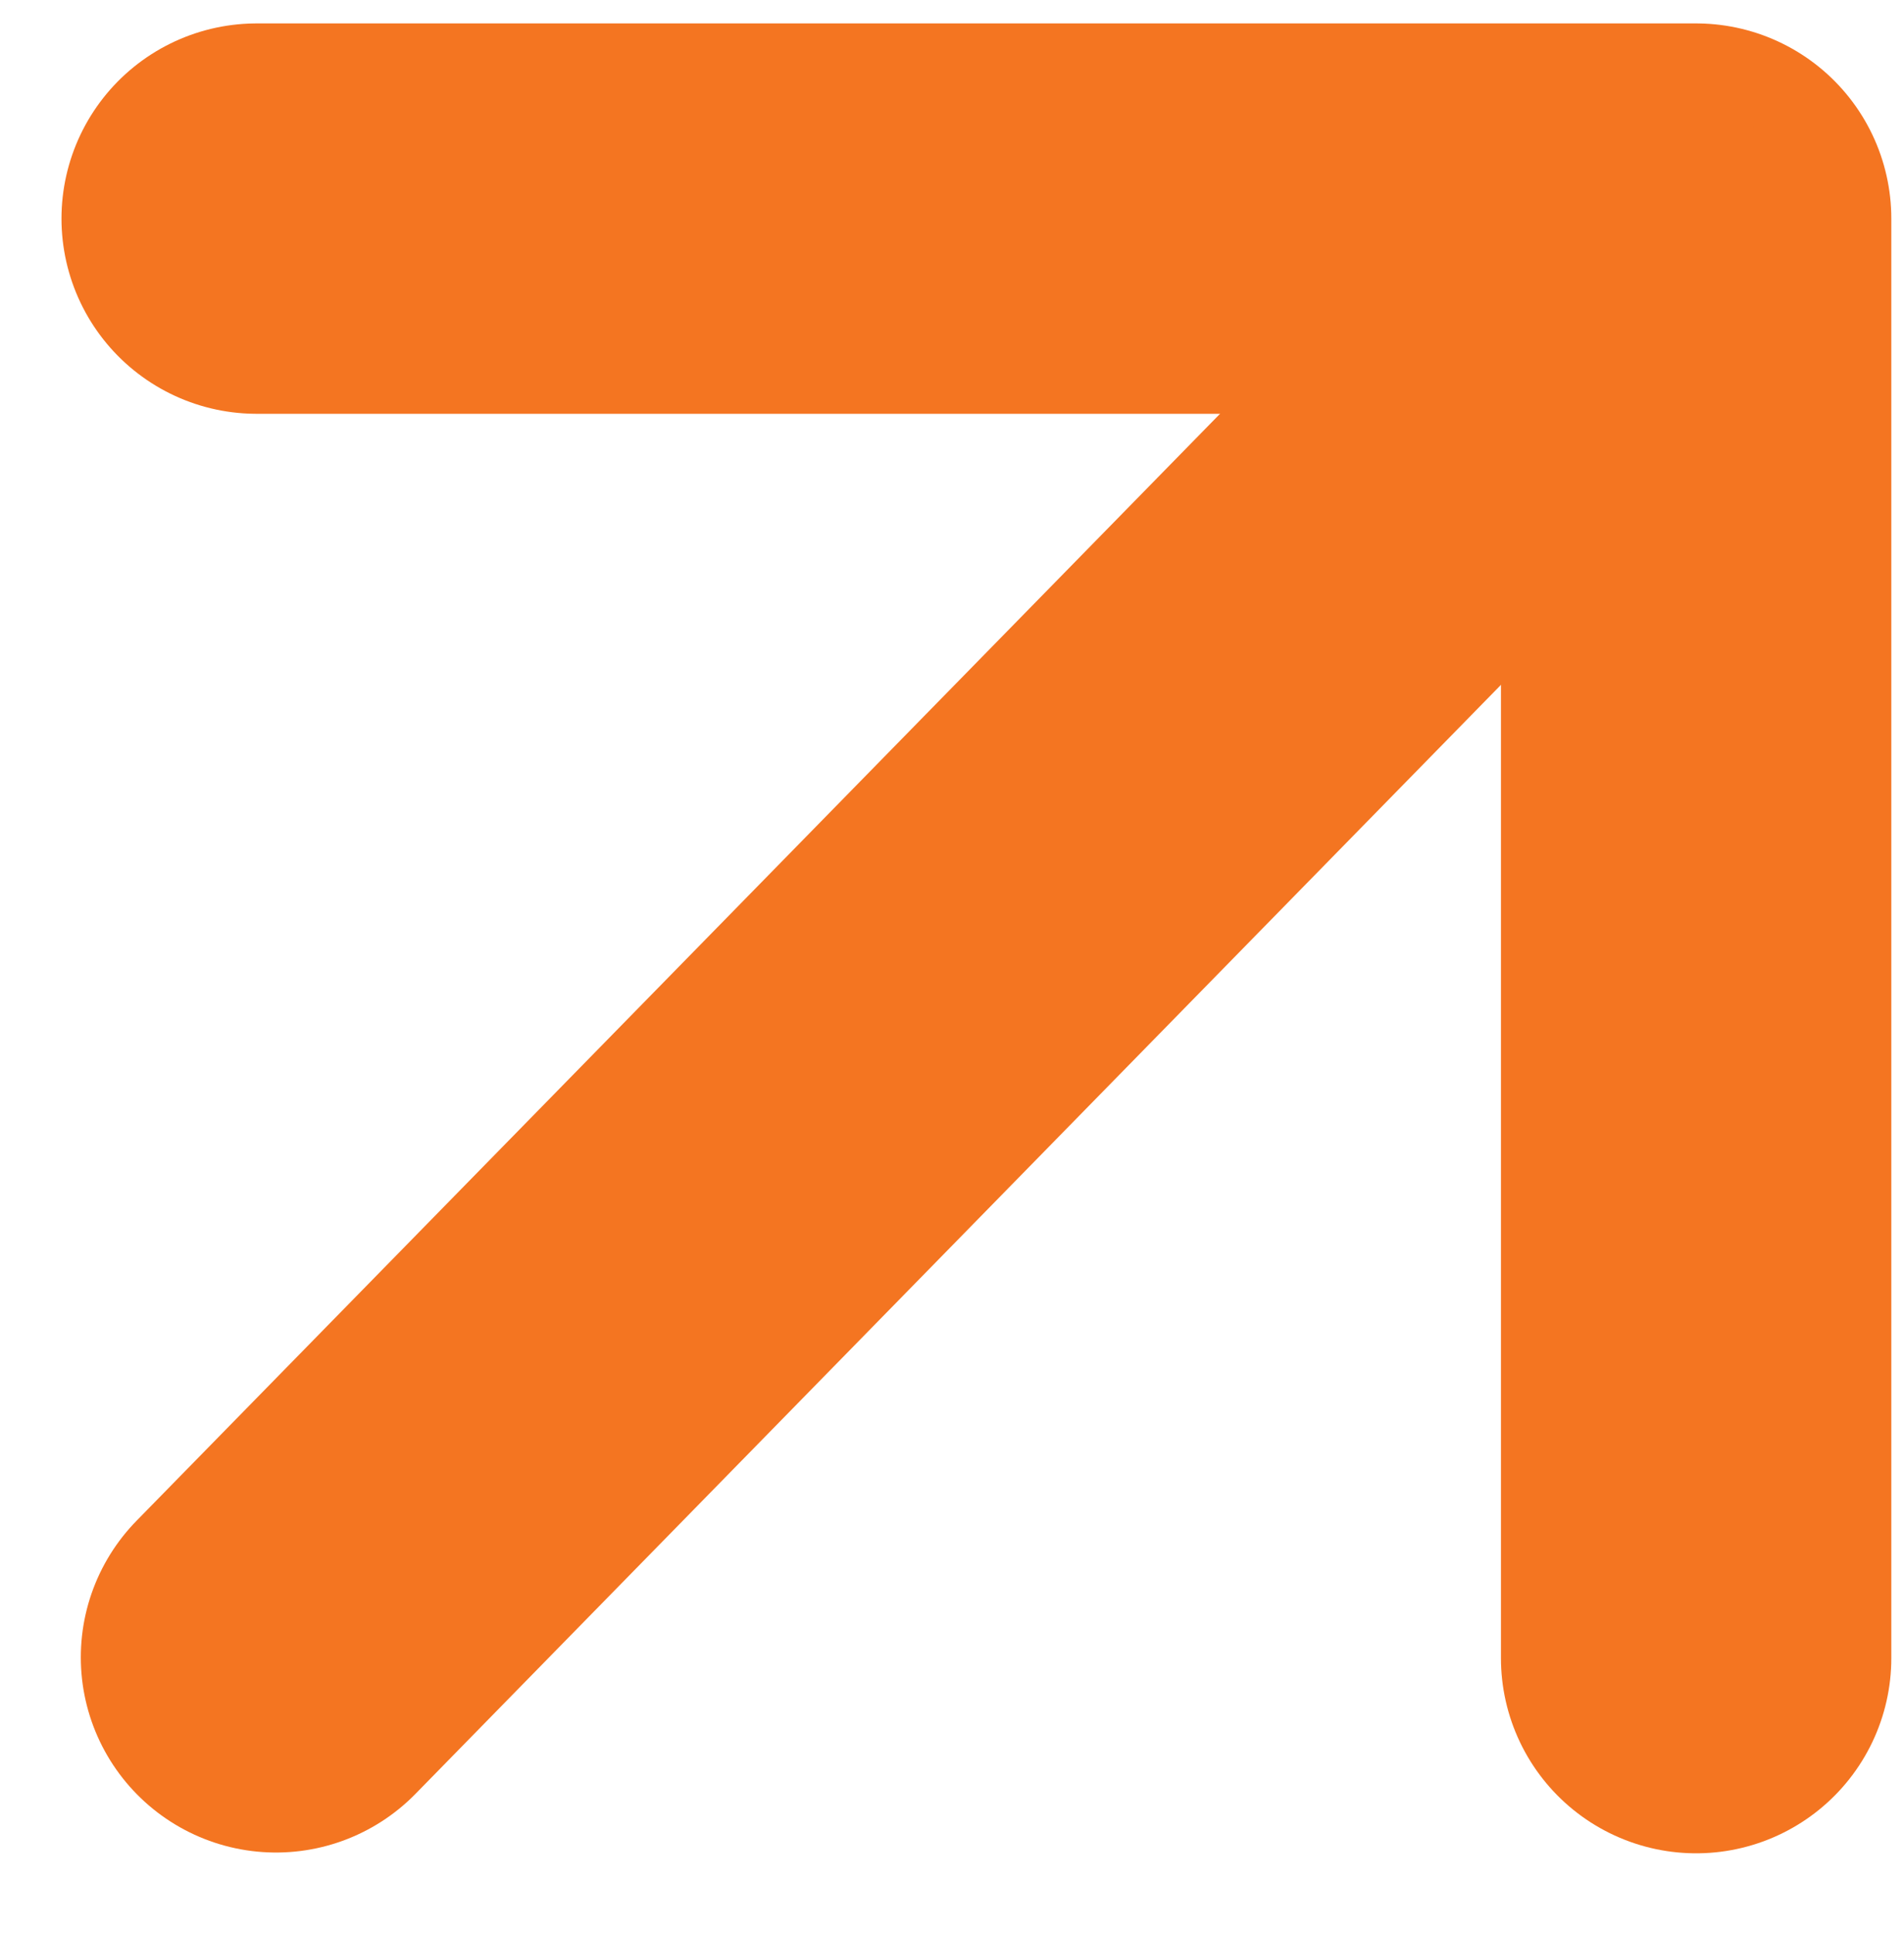
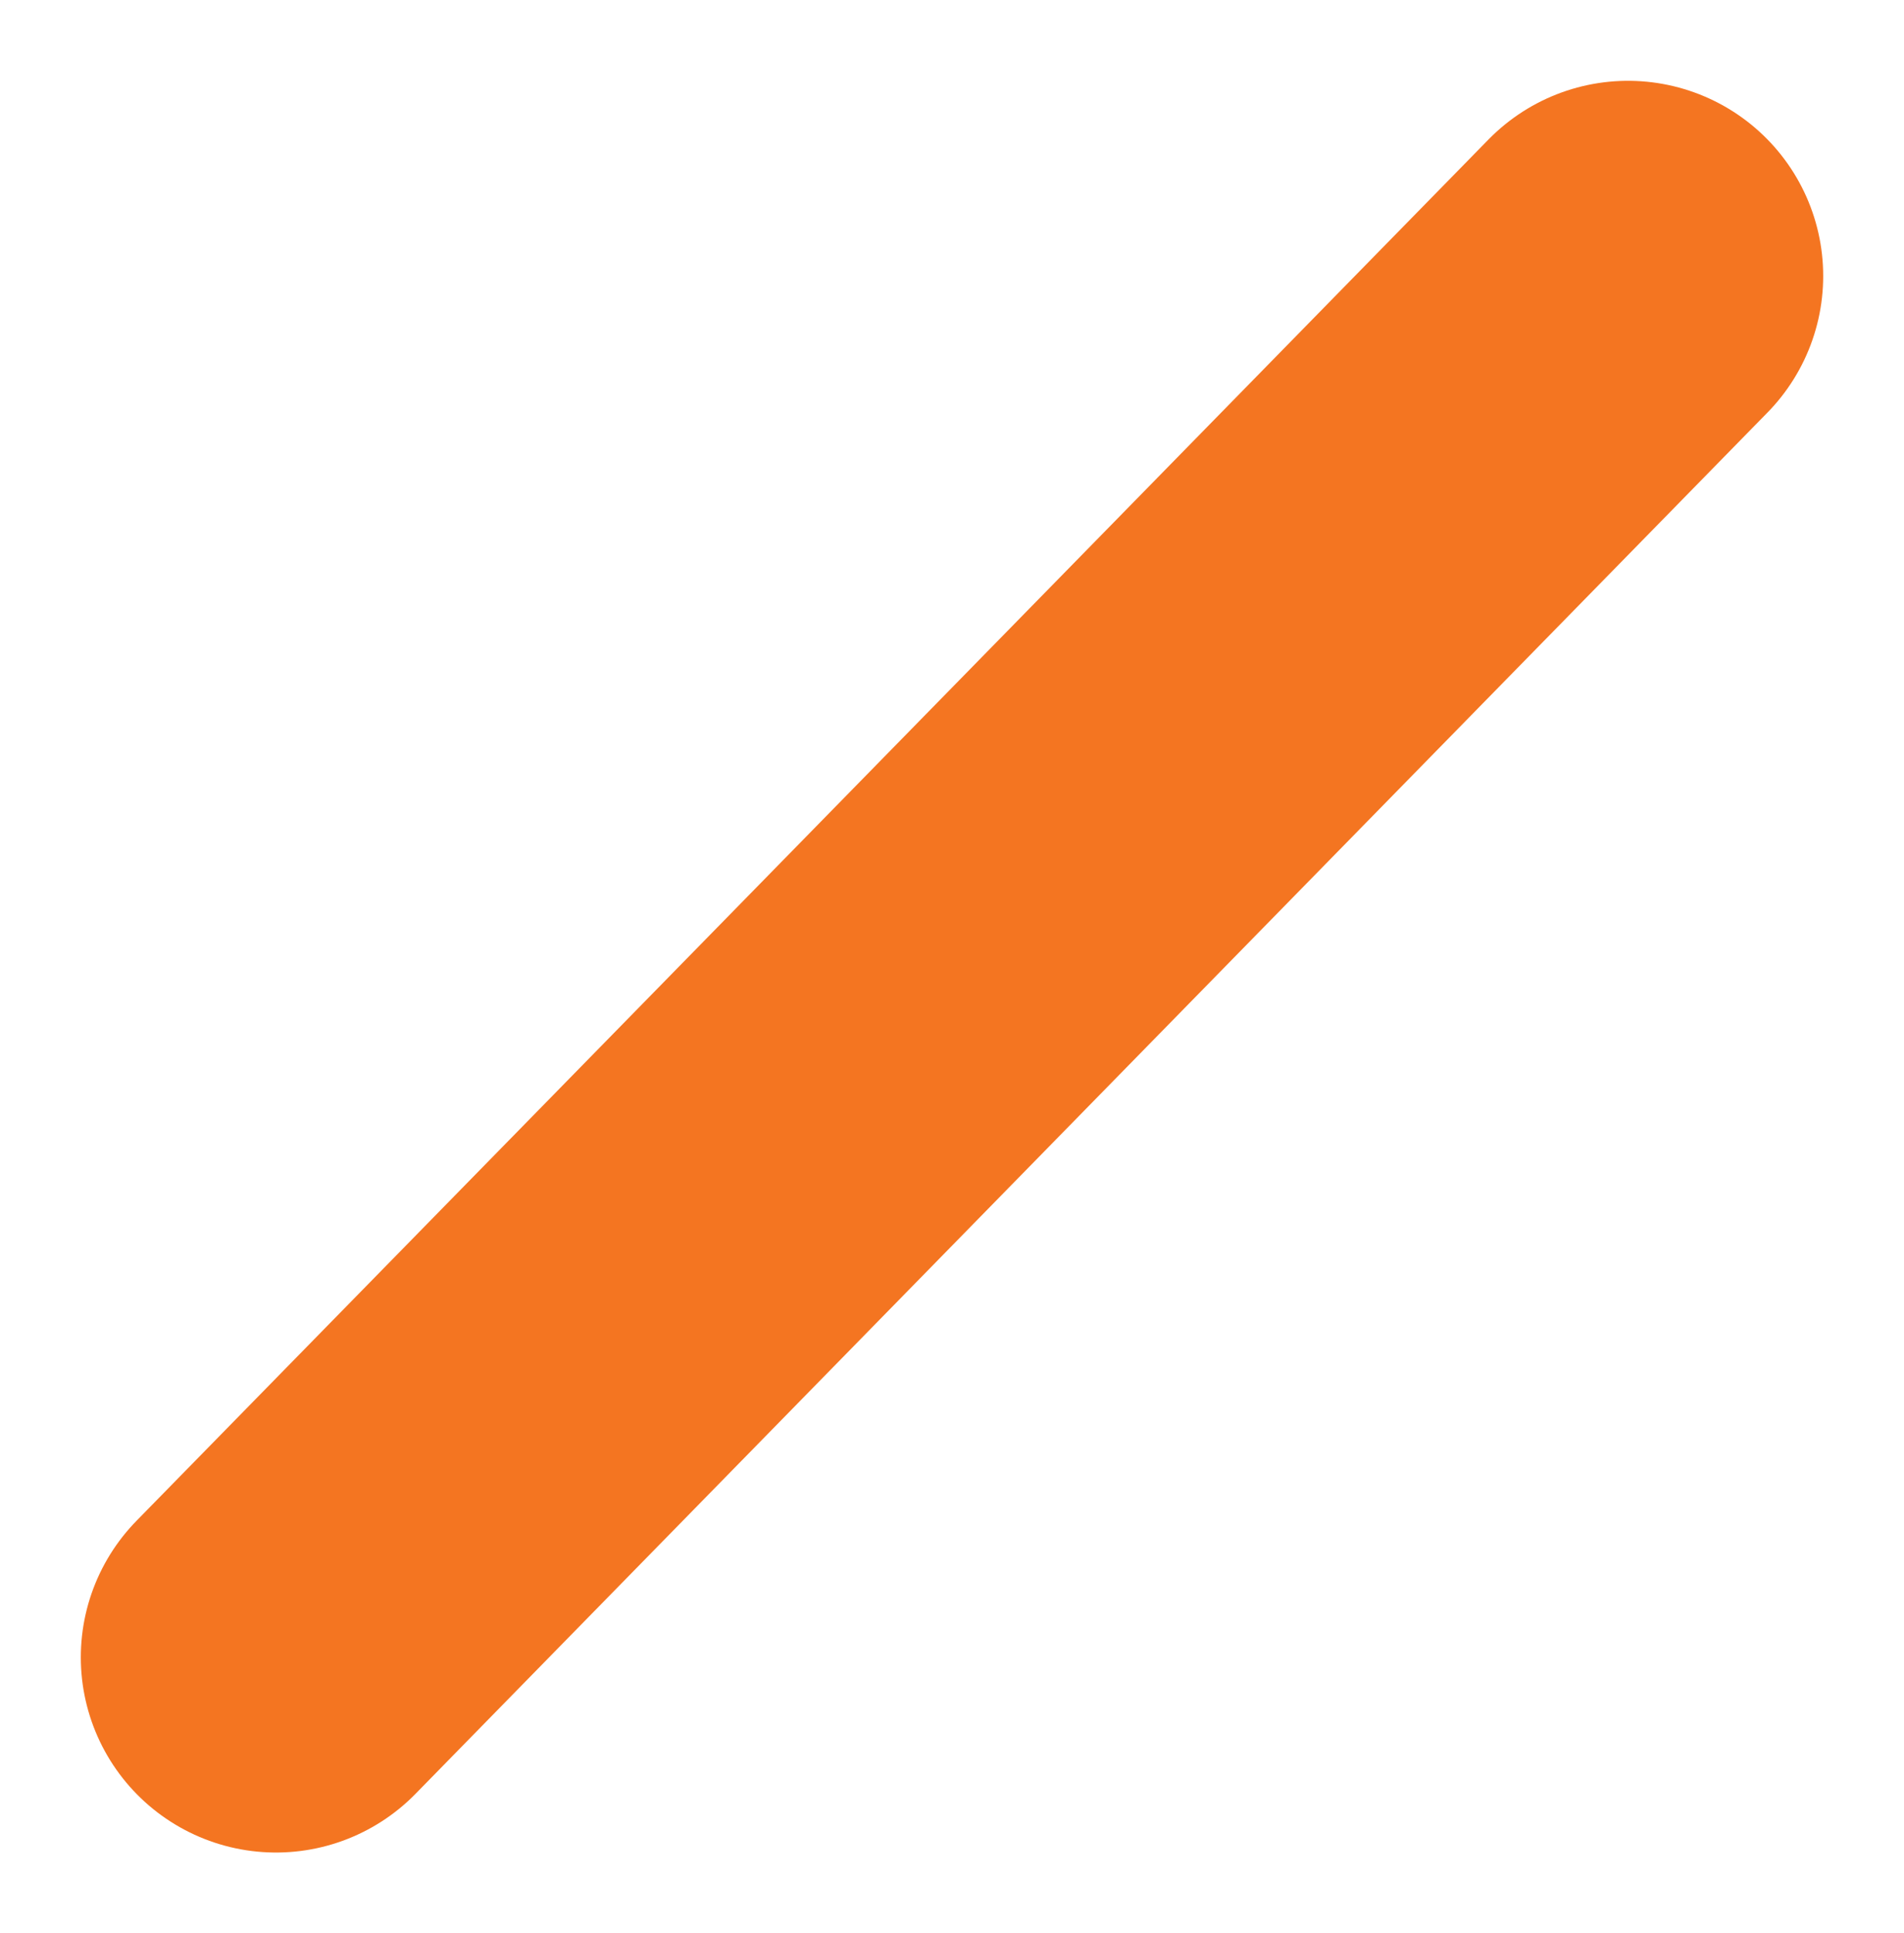
<svg xmlns="http://www.w3.org/2000/svg" width="9.755" height="9.904" viewBox="0 0 9.755 9.904">
  <g id="Group_1417" data-name="Group 1417" transform="translate(-2707.625 -5538.88)">
-     <path id="Path_588" data-name="Path 588" d="M2708.94,5540h7.375v7.375" transform="translate(0)" fill="none" stroke="#f47521" stroke-linecap="round" stroke-linejoin="round" stroke-width="2" />
    <path id="Path_589" data-name="Path 589" d="M2715.961,5540.278l-6.927,7.077" transform="translate(0.005 0.016)" fill="none" stroke="#f47521" stroke-linecap="round" stroke-width="2" />
  </g>
</svg>